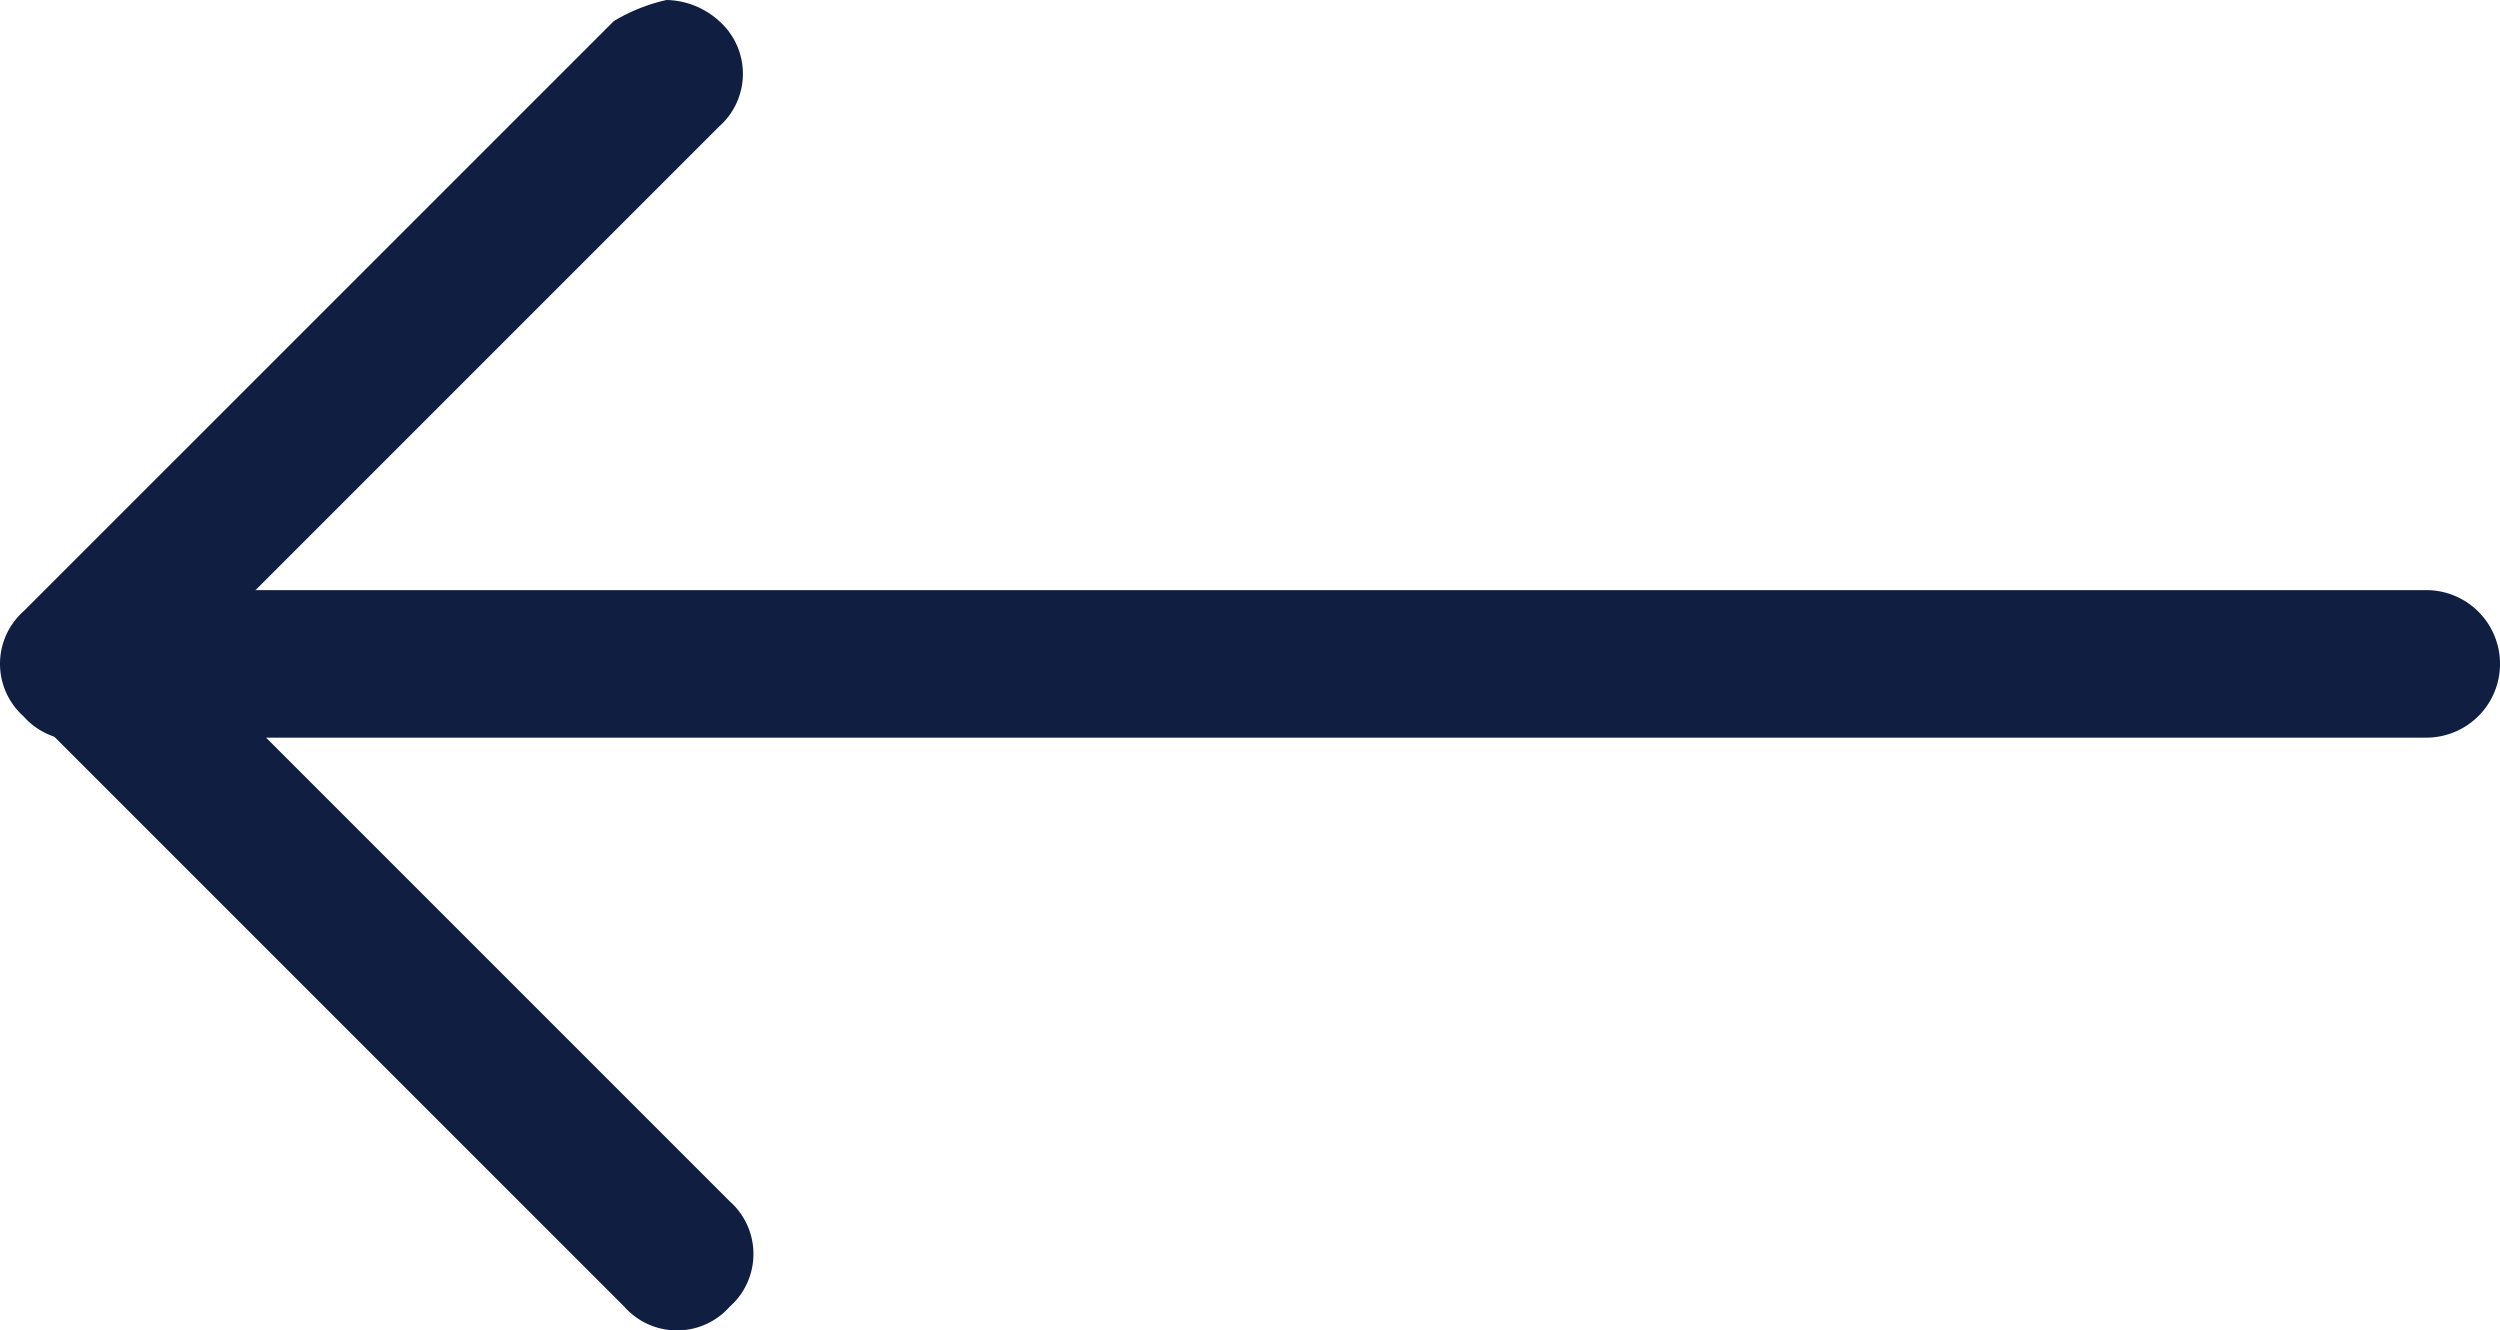
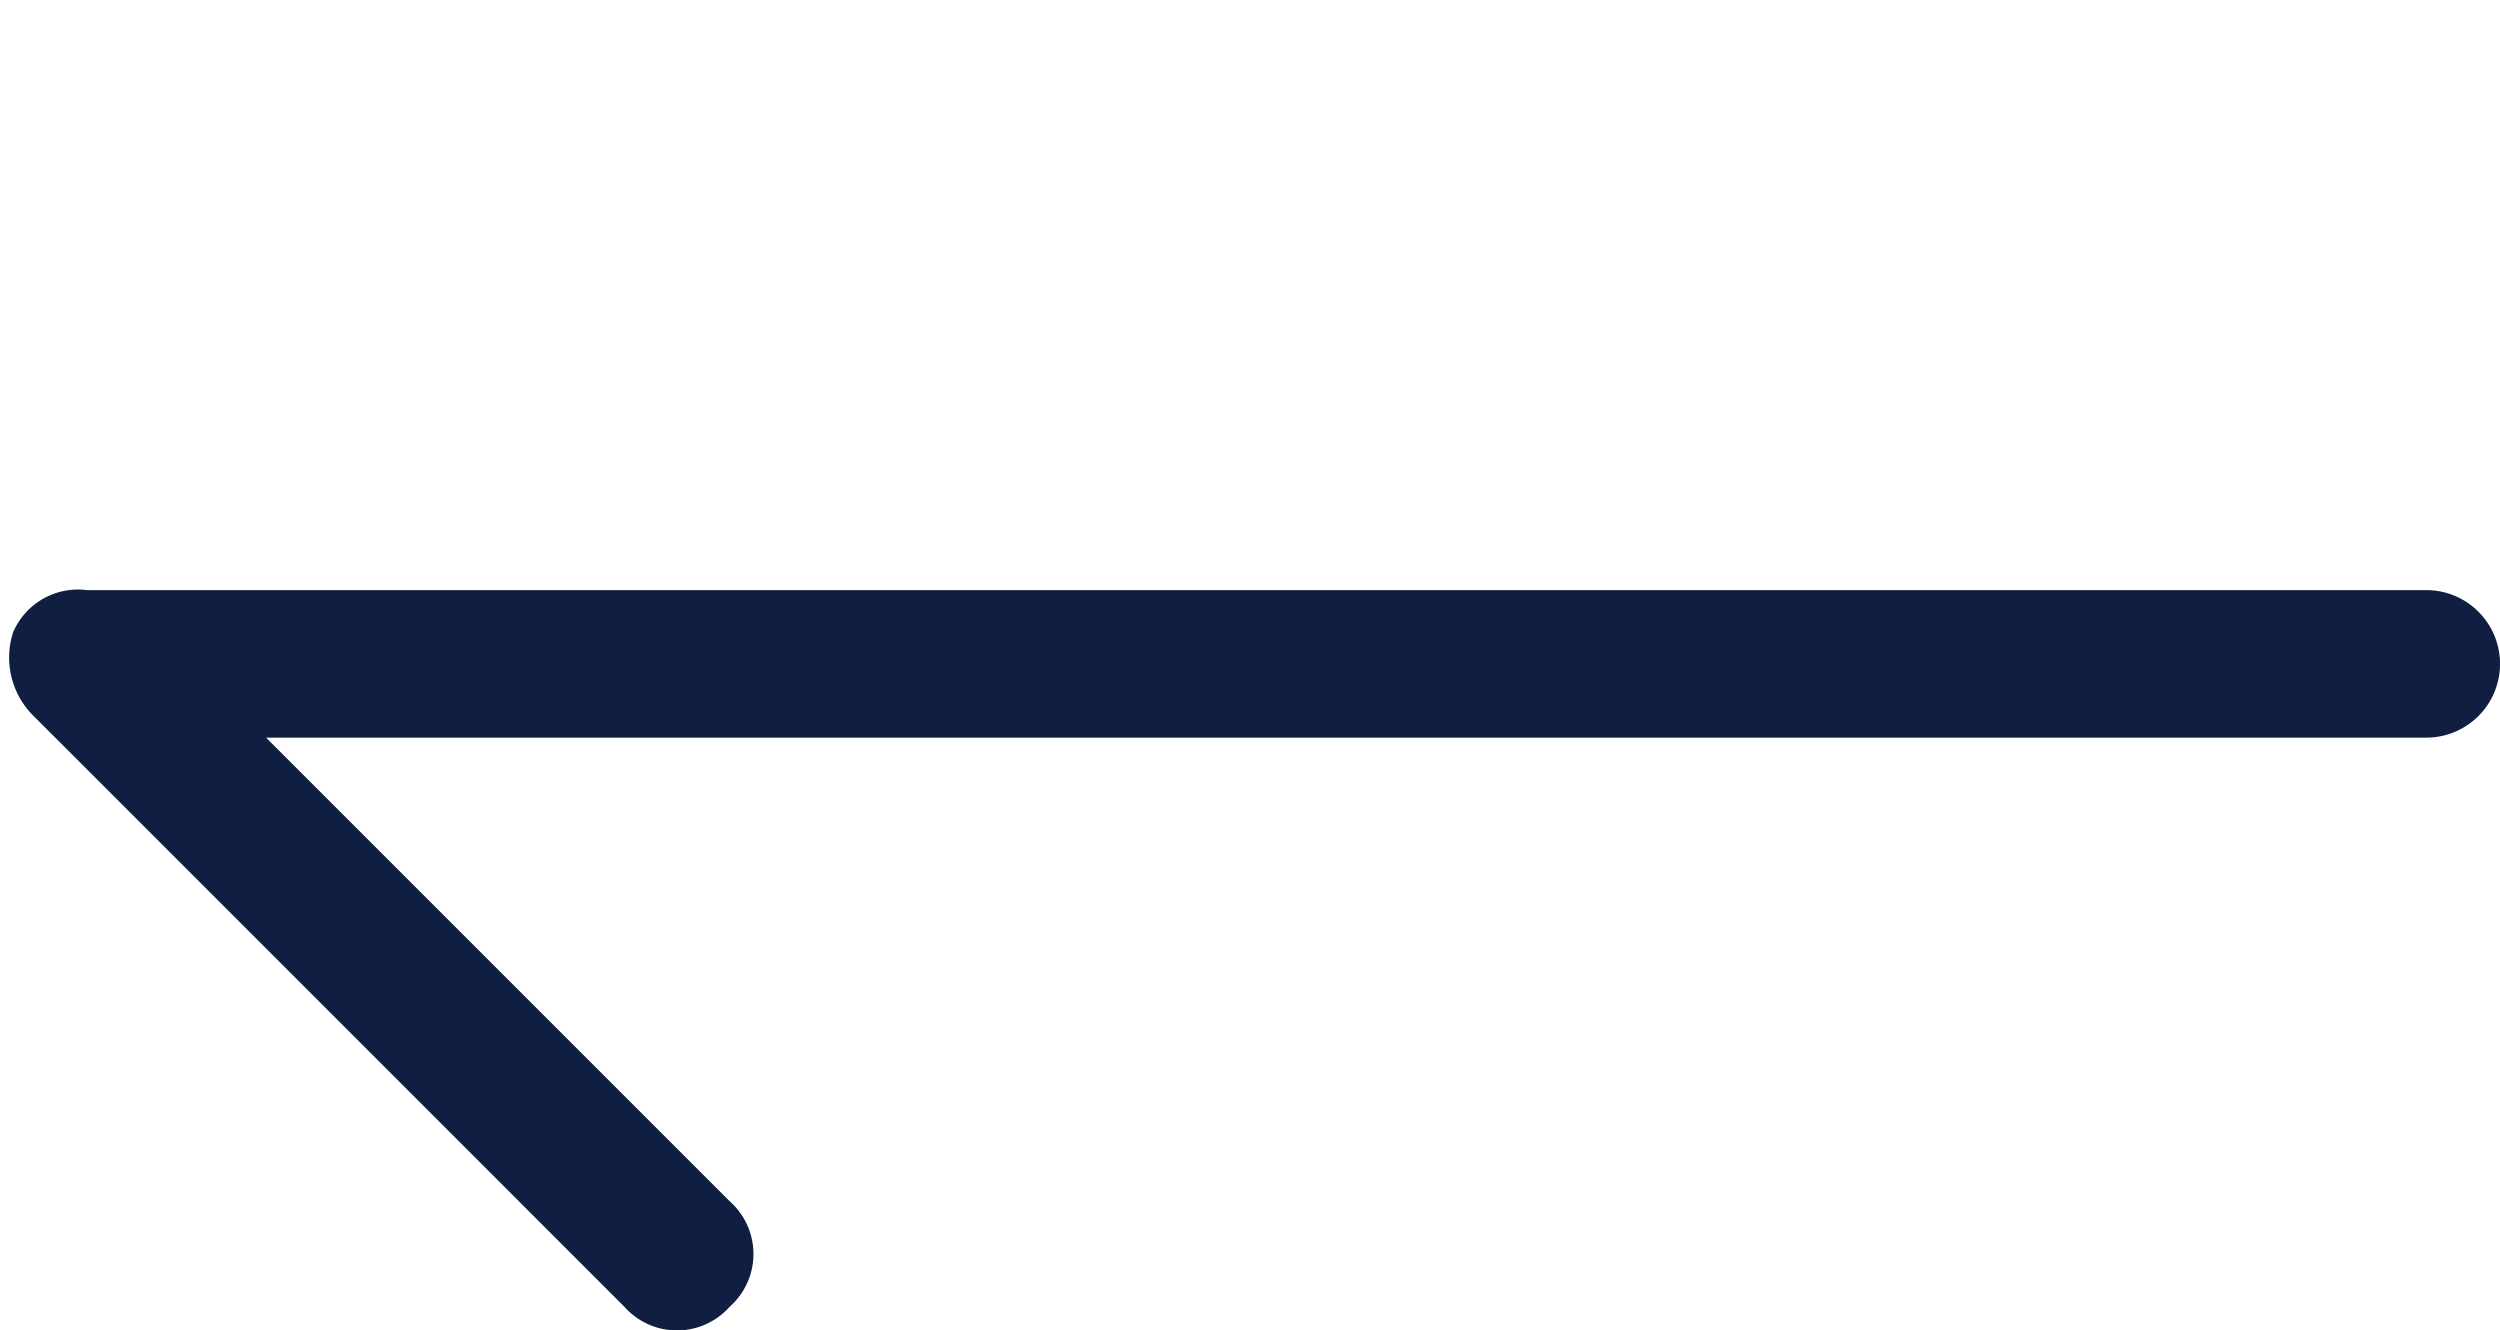
<svg xmlns="http://www.w3.org/2000/svg" viewBox="12829 6290.344 36.552 19.451">
  <defs>
    <style>.a{fill:#0f1e41;}</style>
  </defs>
  <g transform="translate(13491.949 6708.139) rotate(180)">
    <g transform="translate(626.397 398.344)">
      <g transform="translate(0)">
        <path class="a" d="M35.281,10.823H1.078a1.078,1.078,0,0,1,0-2.157H32.662L25.883,1.887a1.029,1.029,0,0,1,0-1.541,1.029,1.029,0,0,1,1.541,0l6.861,6.861,1.767,1.767a1.2,1.2,0,0,1,.308,1.233A1.032,1.032,0,0,1,35.281,10.823Z" />
      </g>
      <g transform="translate(25.69 8.628)">
-         <path class="a" d="M1.117,10.823a1.177,1.177,0,0,1-.77-.308,1.029,1.029,0,0,1,0-1.541L8.974.347a1.029,1.029,0,0,1,1.541,0,1.029,1.029,0,0,1,0,1.541L1.887,10.515A2.6,2.6,0,0,1,1.117,10.823Z" />
-       </g>
+         </g>
    </g>
  </g>
</svg>